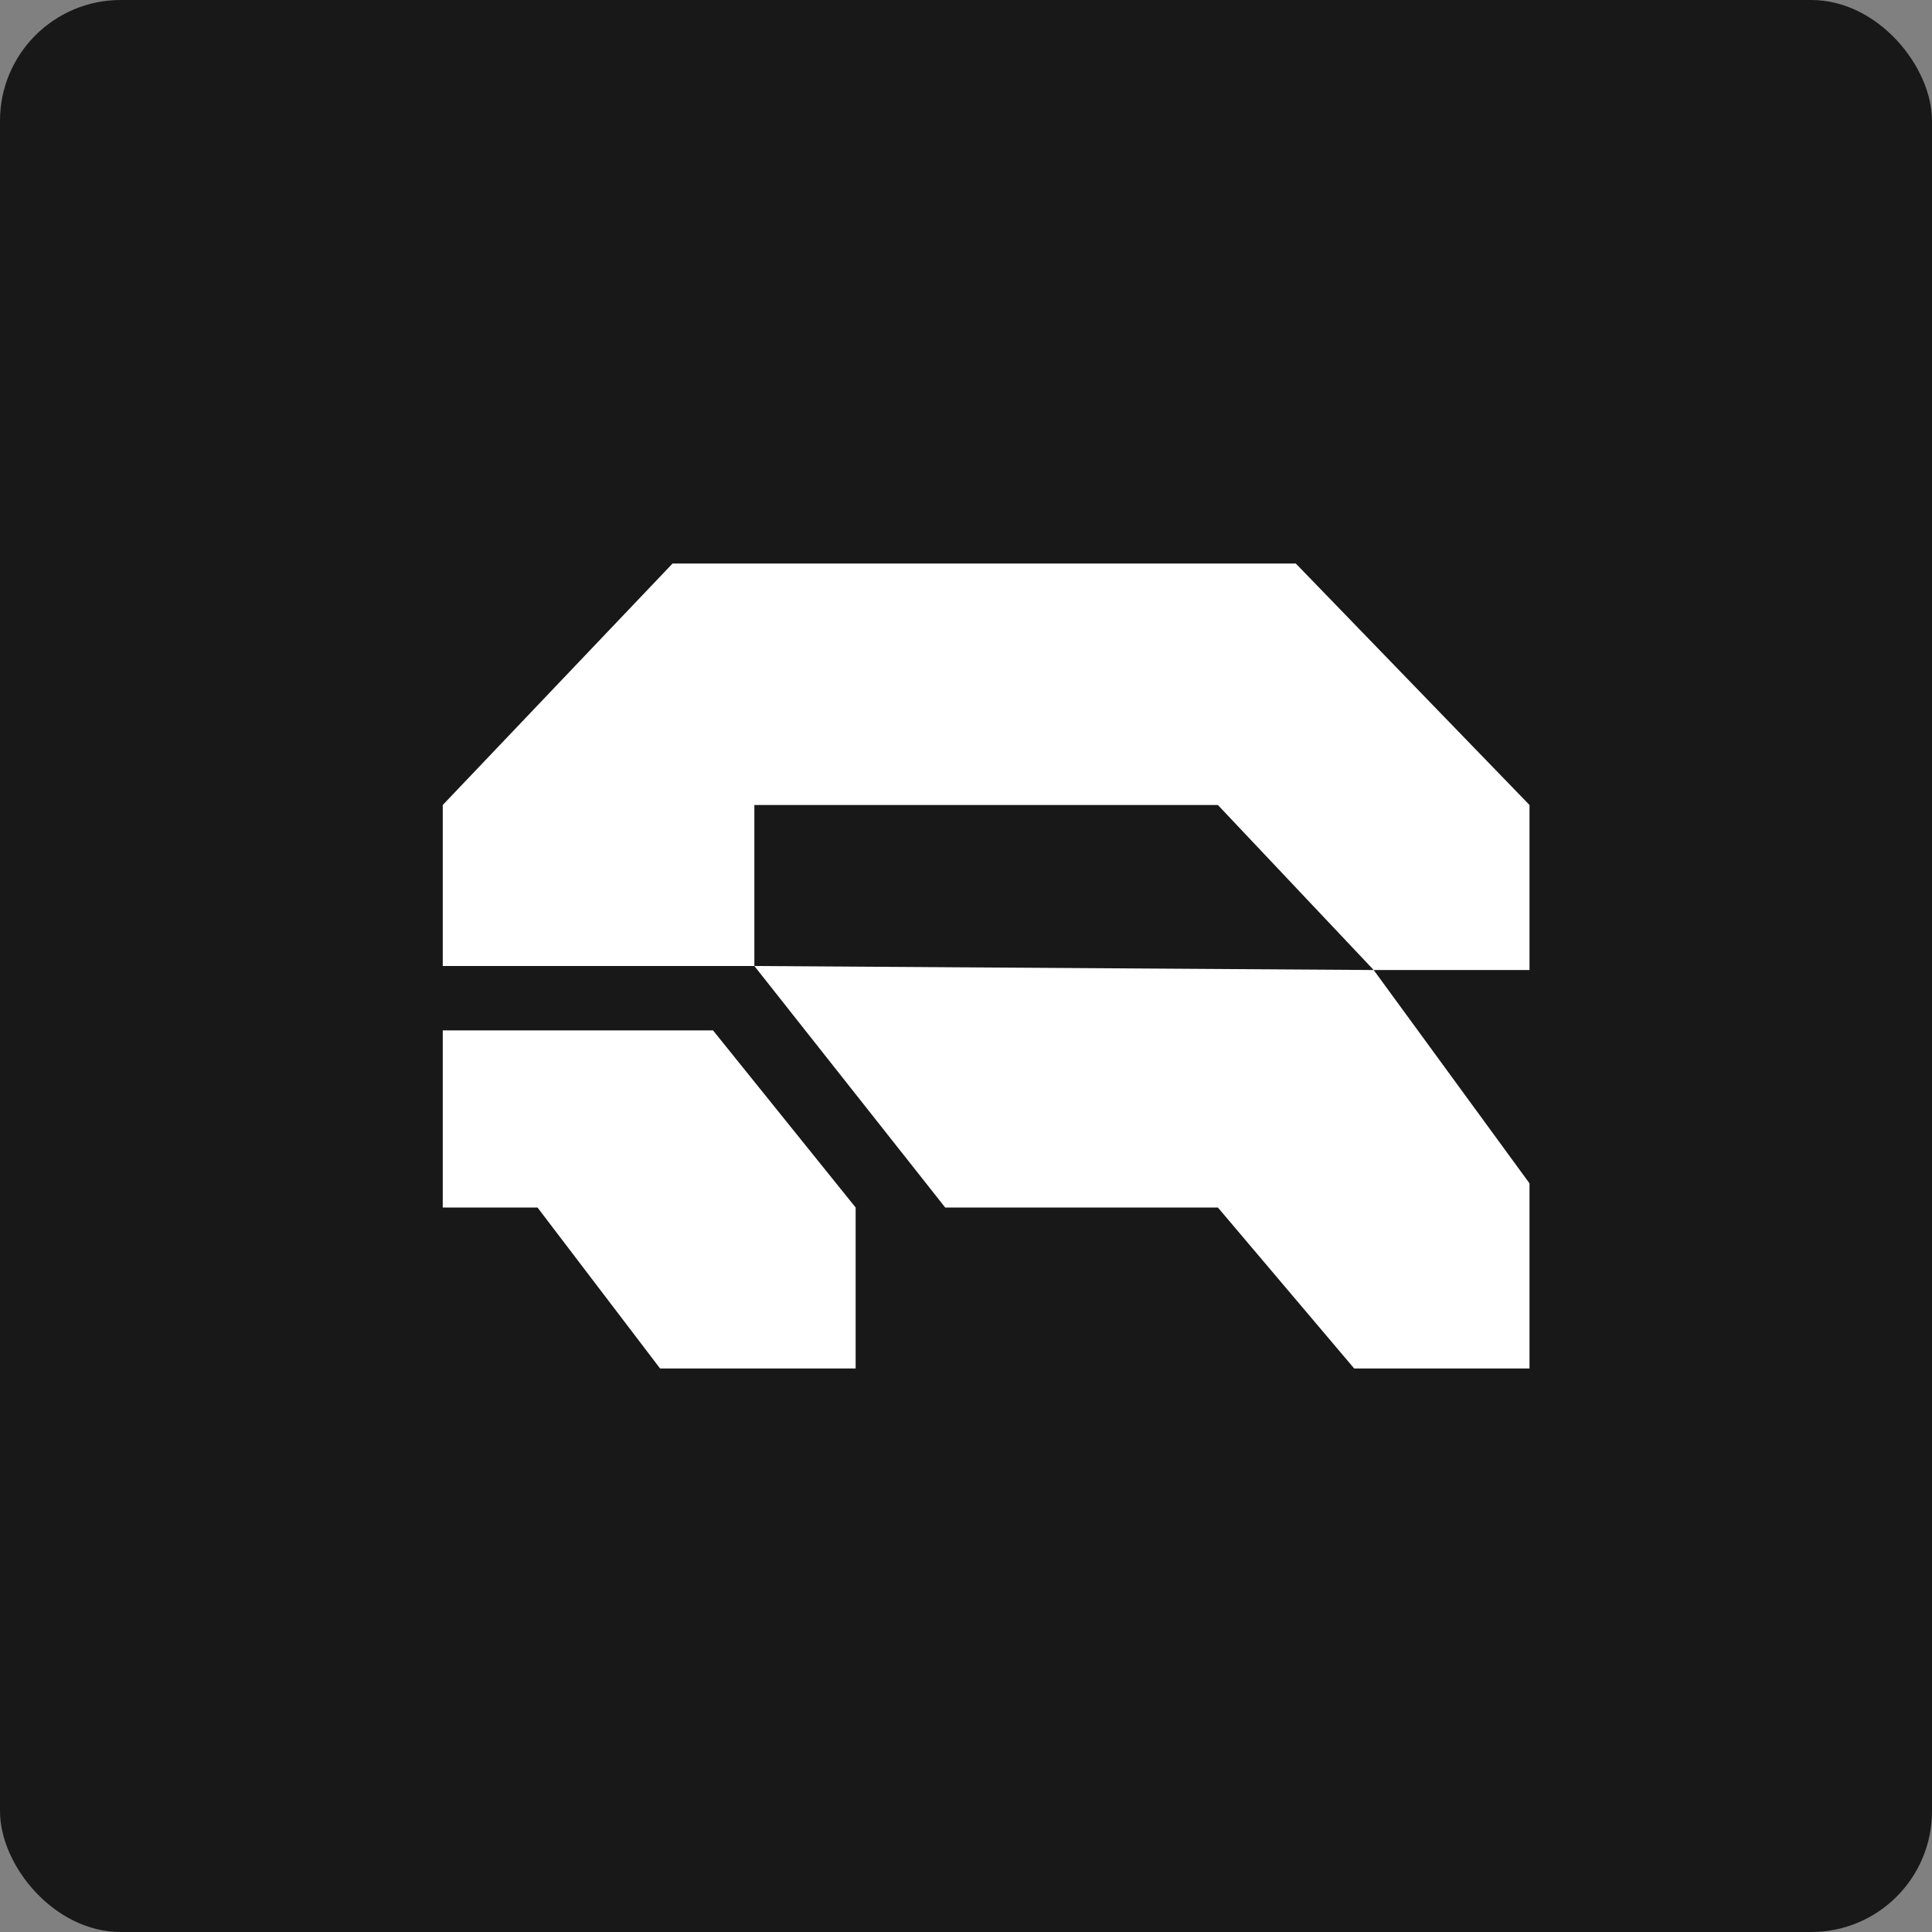
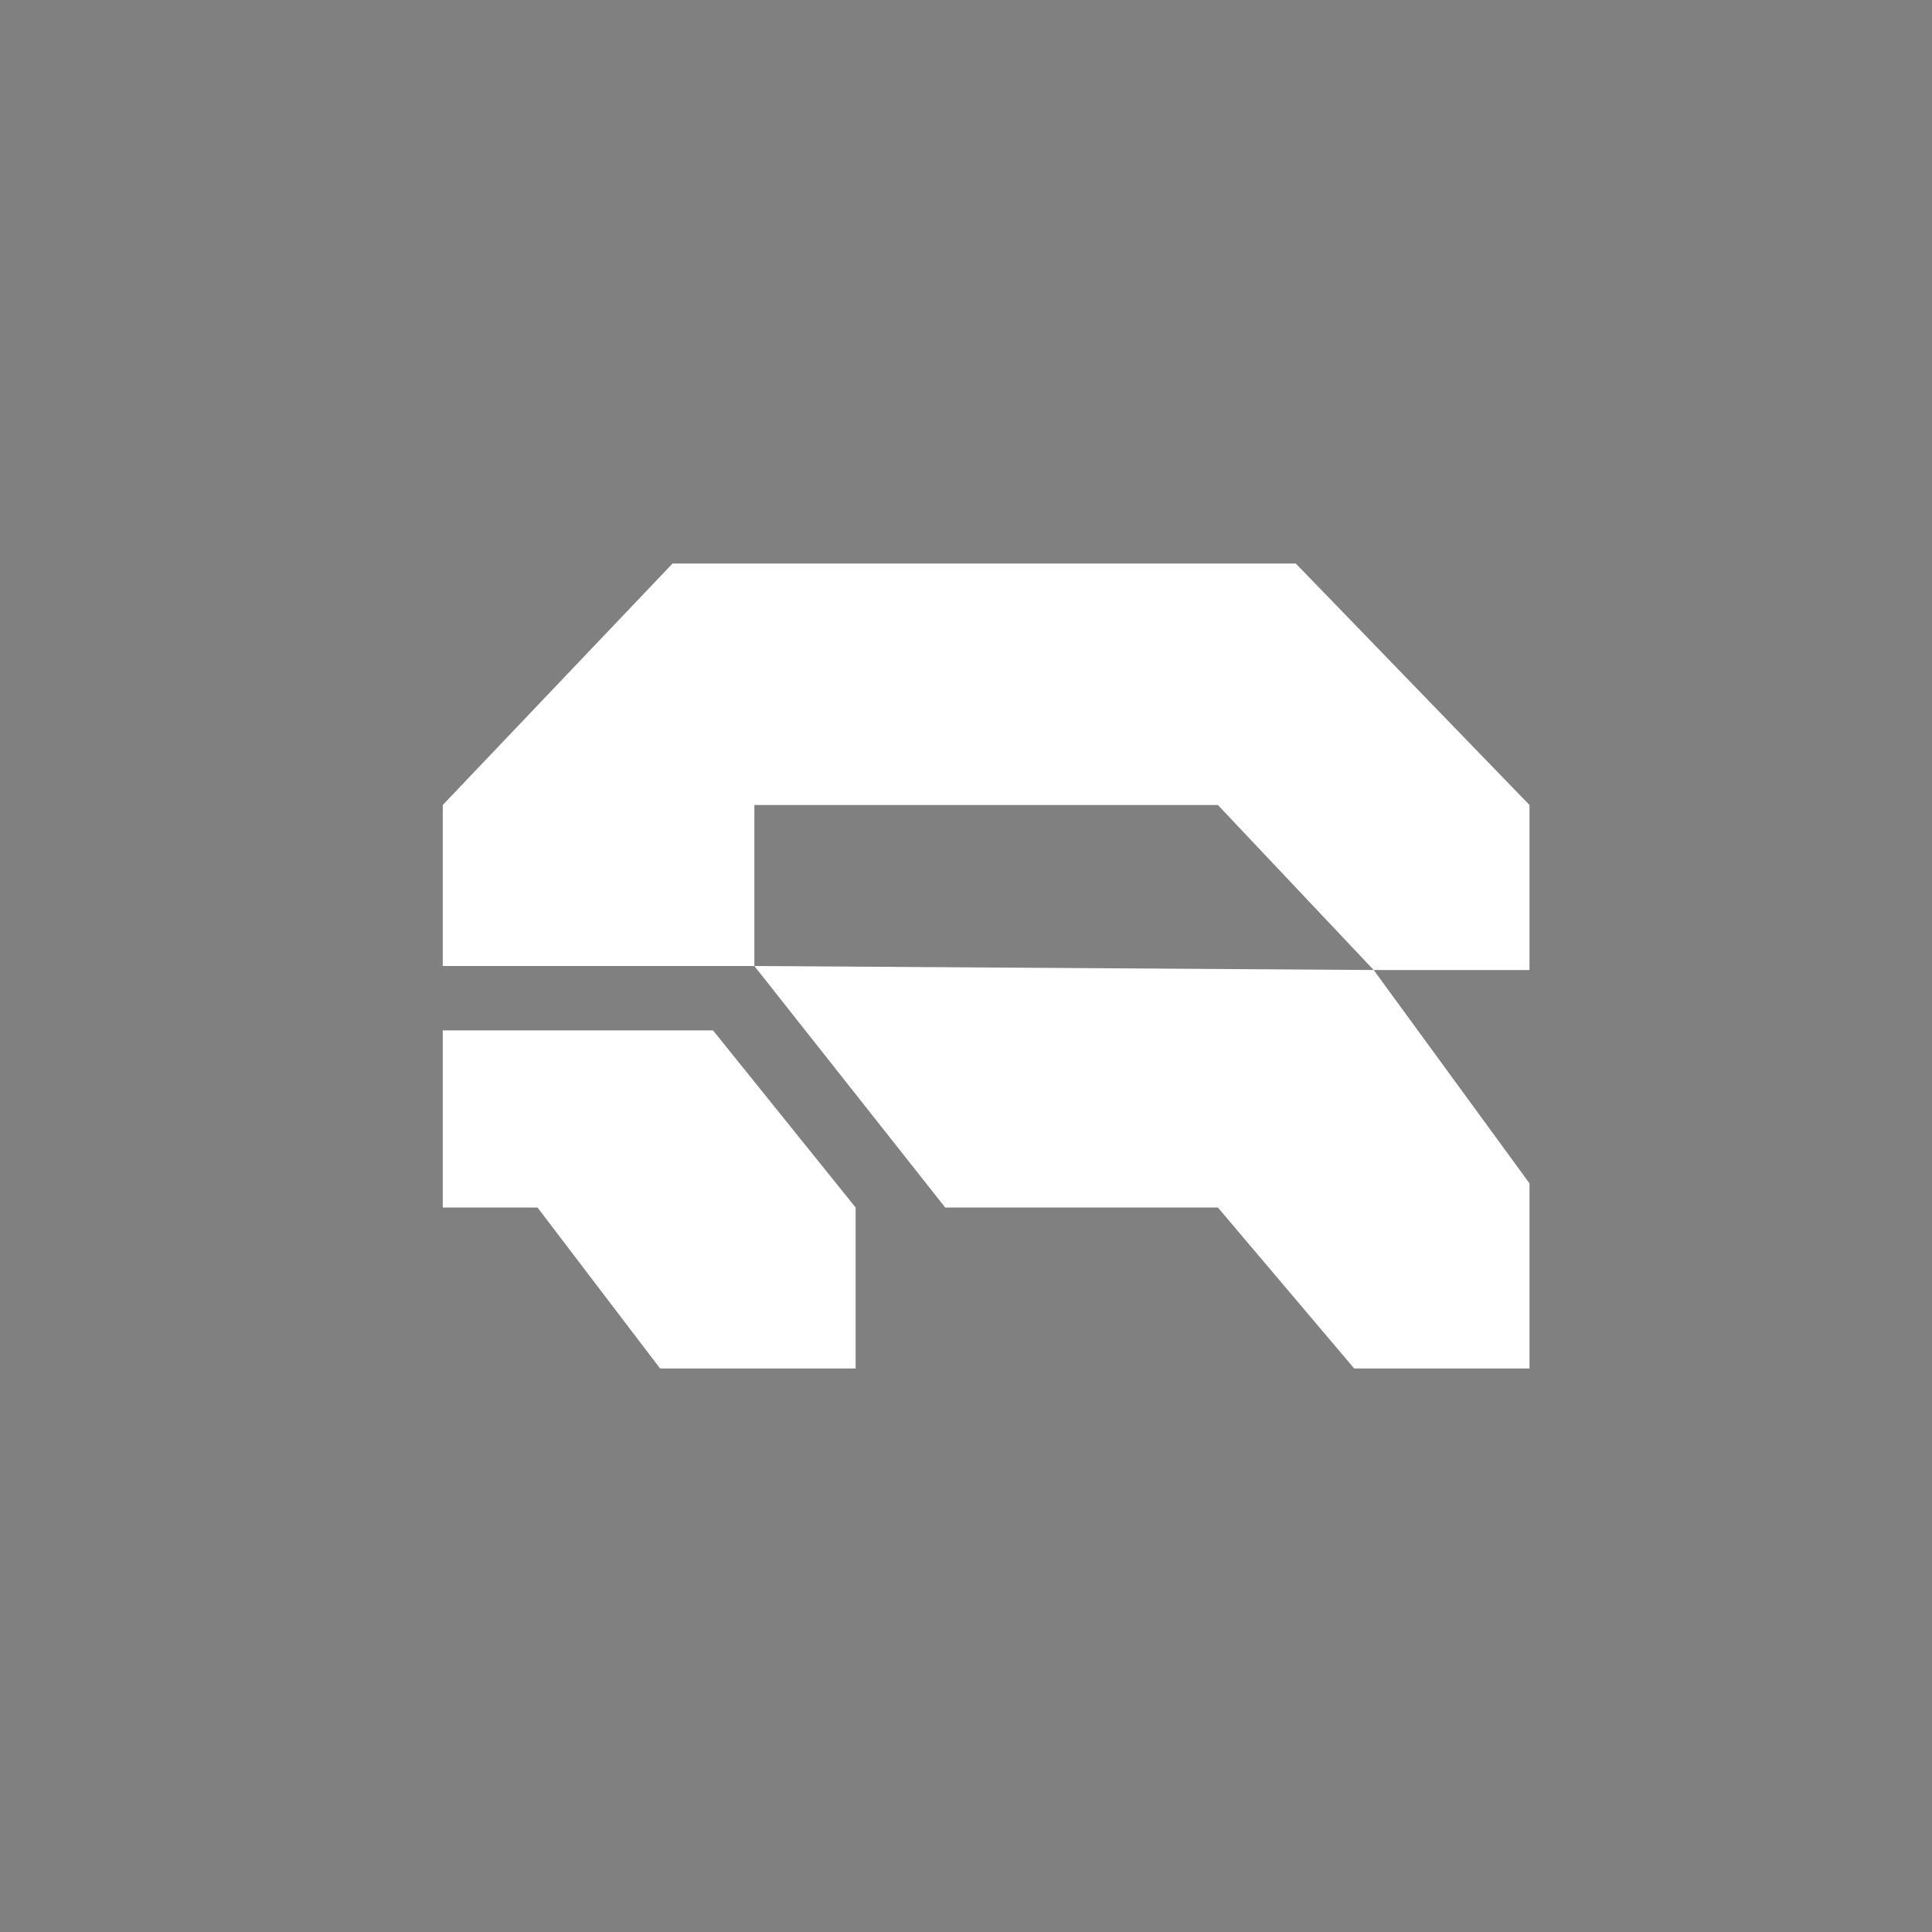
<svg xmlns="http://www.w3.org/2000/svg" width="48" height="48" viewBox="0 0 48 48" fill="none">
  <rect x="0" y="0" width="48" height="48" fill="#808080" stroke="none" />
-   <rect width="48" height="48" rx="3" fill="#181818" />
  <path d="M21.258 30V34H16.4L13.354 30H11V25.6H17.715L21.258 30ZM38 20V24.1H34.129L38 29.4V34H33.645L30.258 30H23.483L18.742 24H11V20L16.71 14H32.193L38 20ZM18.742 24L34.129 24.1L30.258 20H18.742V24Z" fill="white" />
</svg>